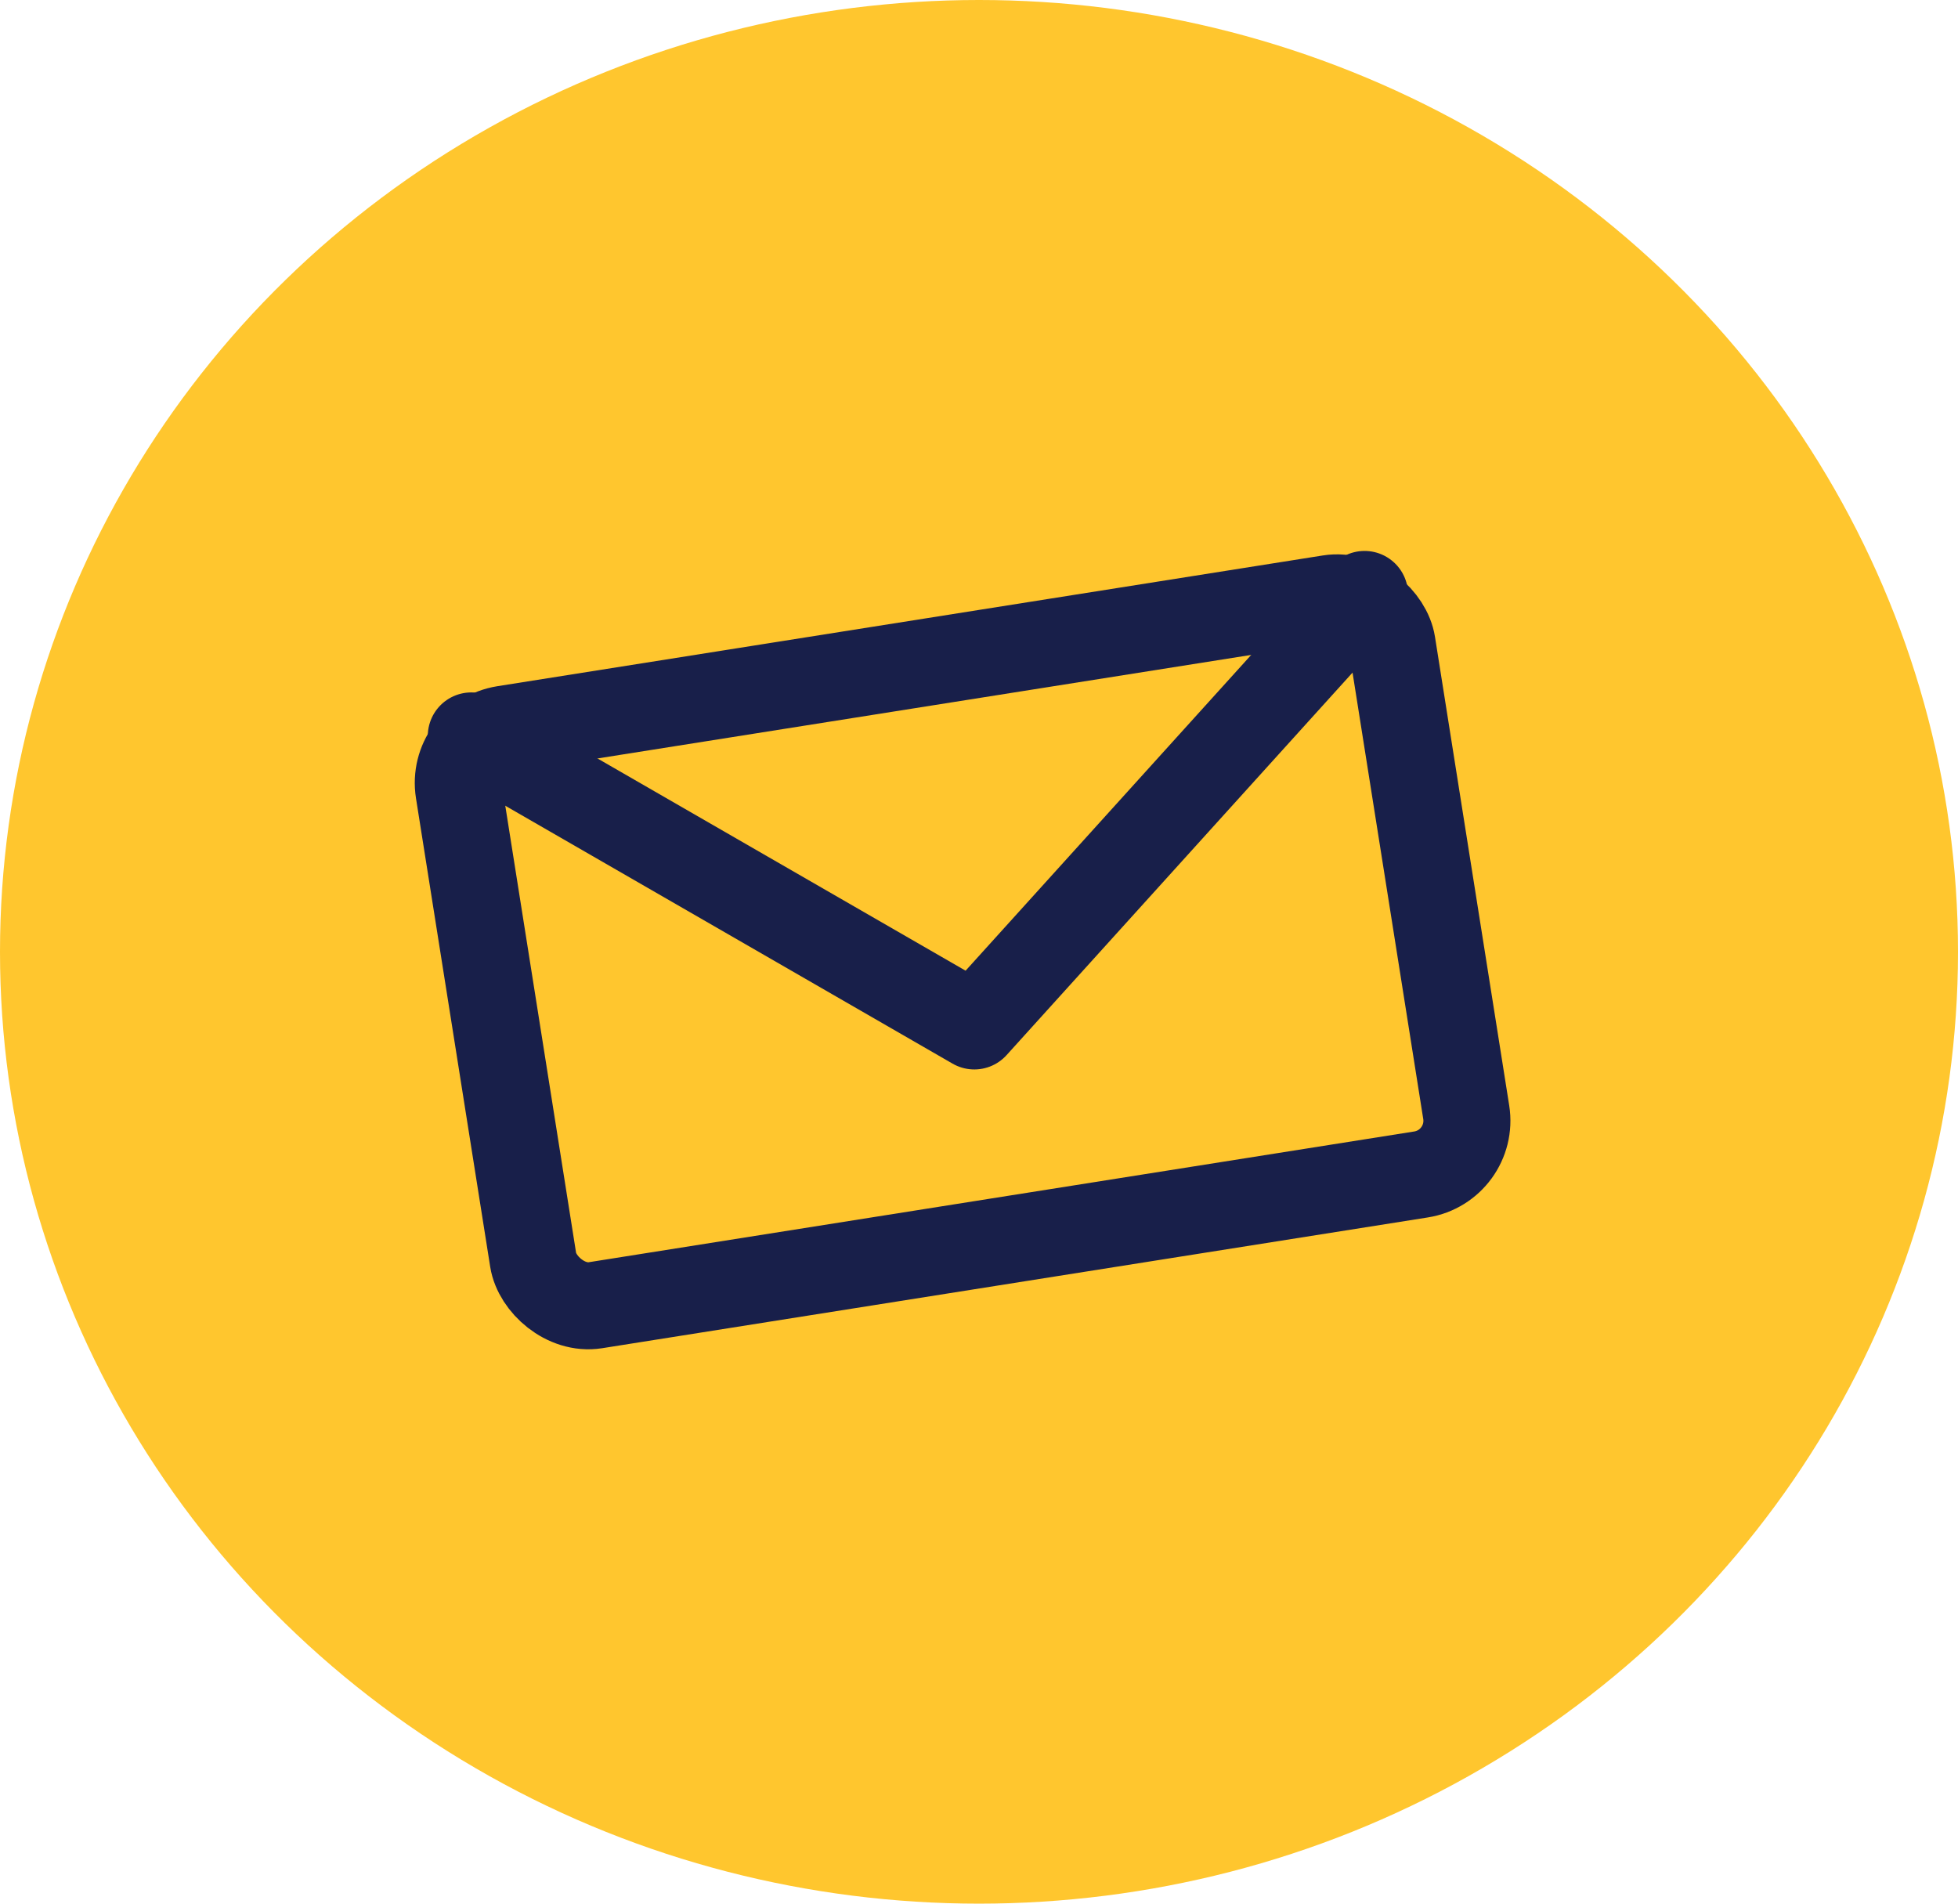
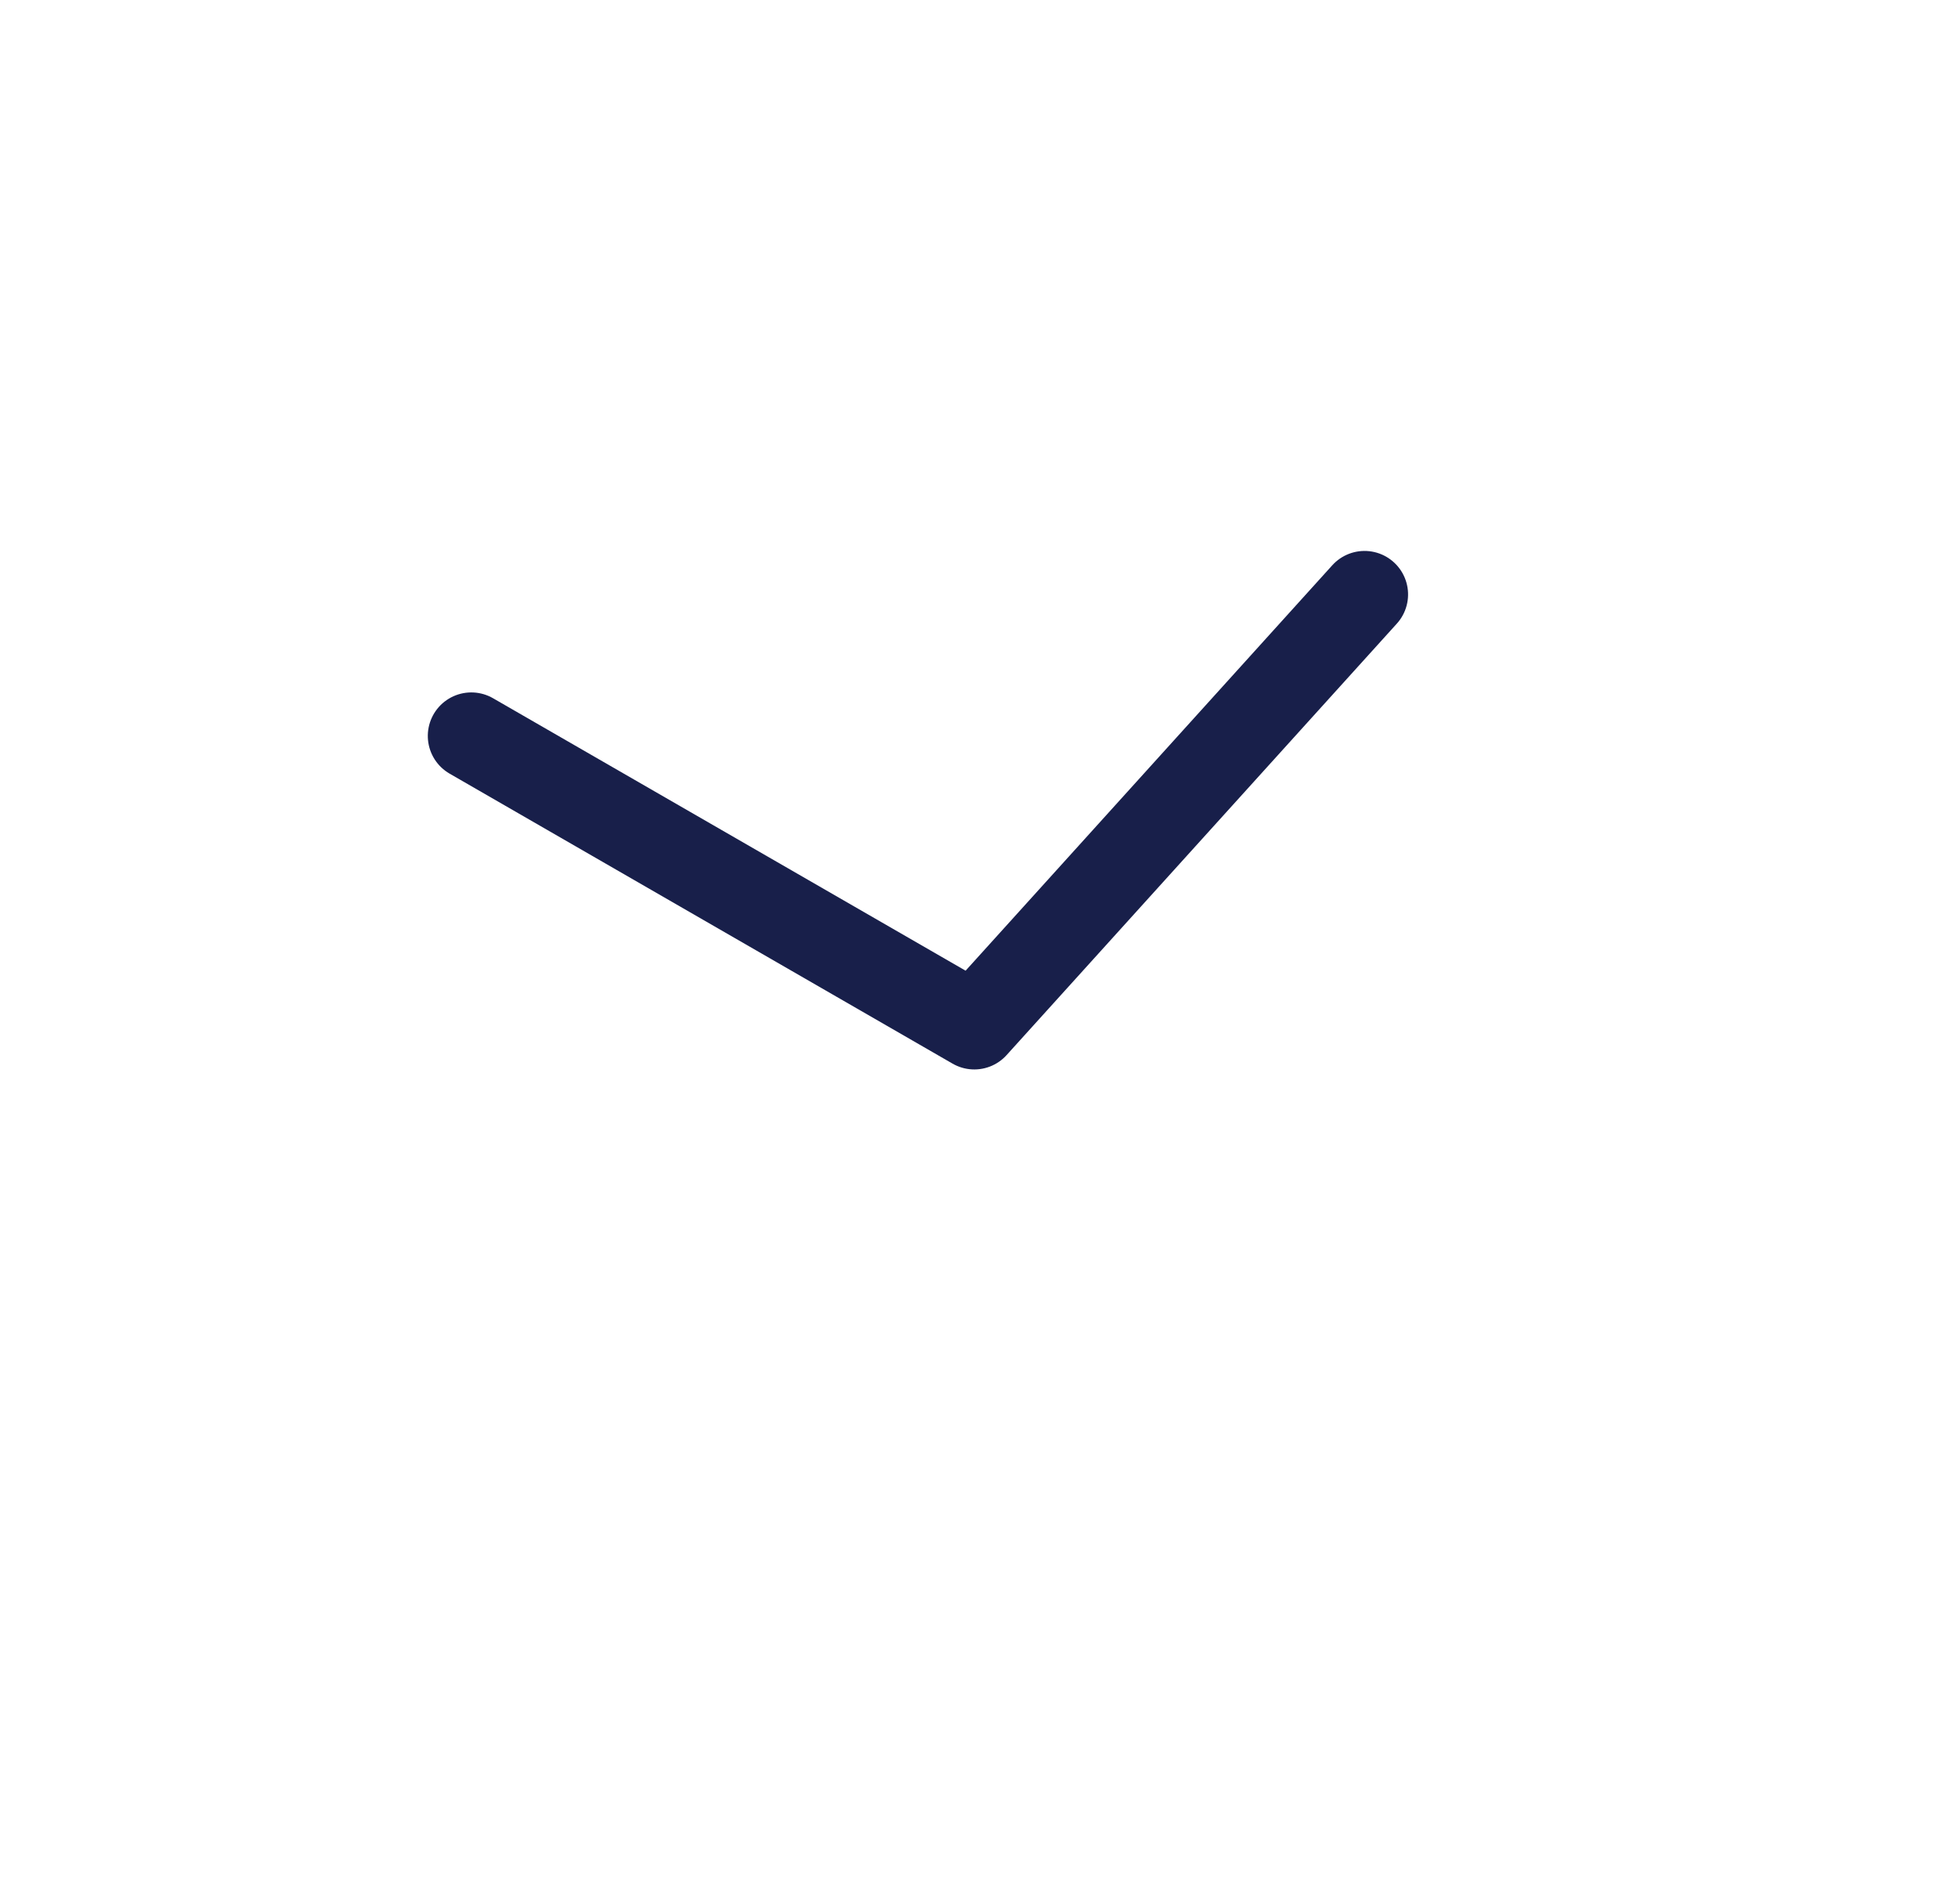
<svg xmlns="http://www.w3.org/2000/svg" width="36" height="35" viewBox="0 0 36 35">
  <g id="Group_23799" data-name="Group 23799" transform="translate(-1522 -92)">
-     <ellipse id="Ellipse_34" data-name="Ellipse 34" cx="18" cy="17.5" rx="18" ry="17.5" transform="translate(1522 92)" fill="#ffc62e" />
    <g id="Group_23796" data-name="Group 23796" transform="translate(1530.282 105.563) rotate(-9)">
-       <rect id="Rectangle_2731" data-name="Rectangle 2731" width="17.369" height="10.723" rx="1" fill="none" stroke="#181f4a" stroke-linecap="round" stroke-linejoin="round" stroke-width="1.6" />
      <path id="Path_52512" data-name="Path 52512" d="M0,0,8.3,6.713,16.628,0" transform="translate(0.384 0.028)" fill="none" stroke="#181f4a" stroke-linecap="round" stroke-linejoin="round" stroke-width="1.6" />
    </g>
  </g>
</svg>